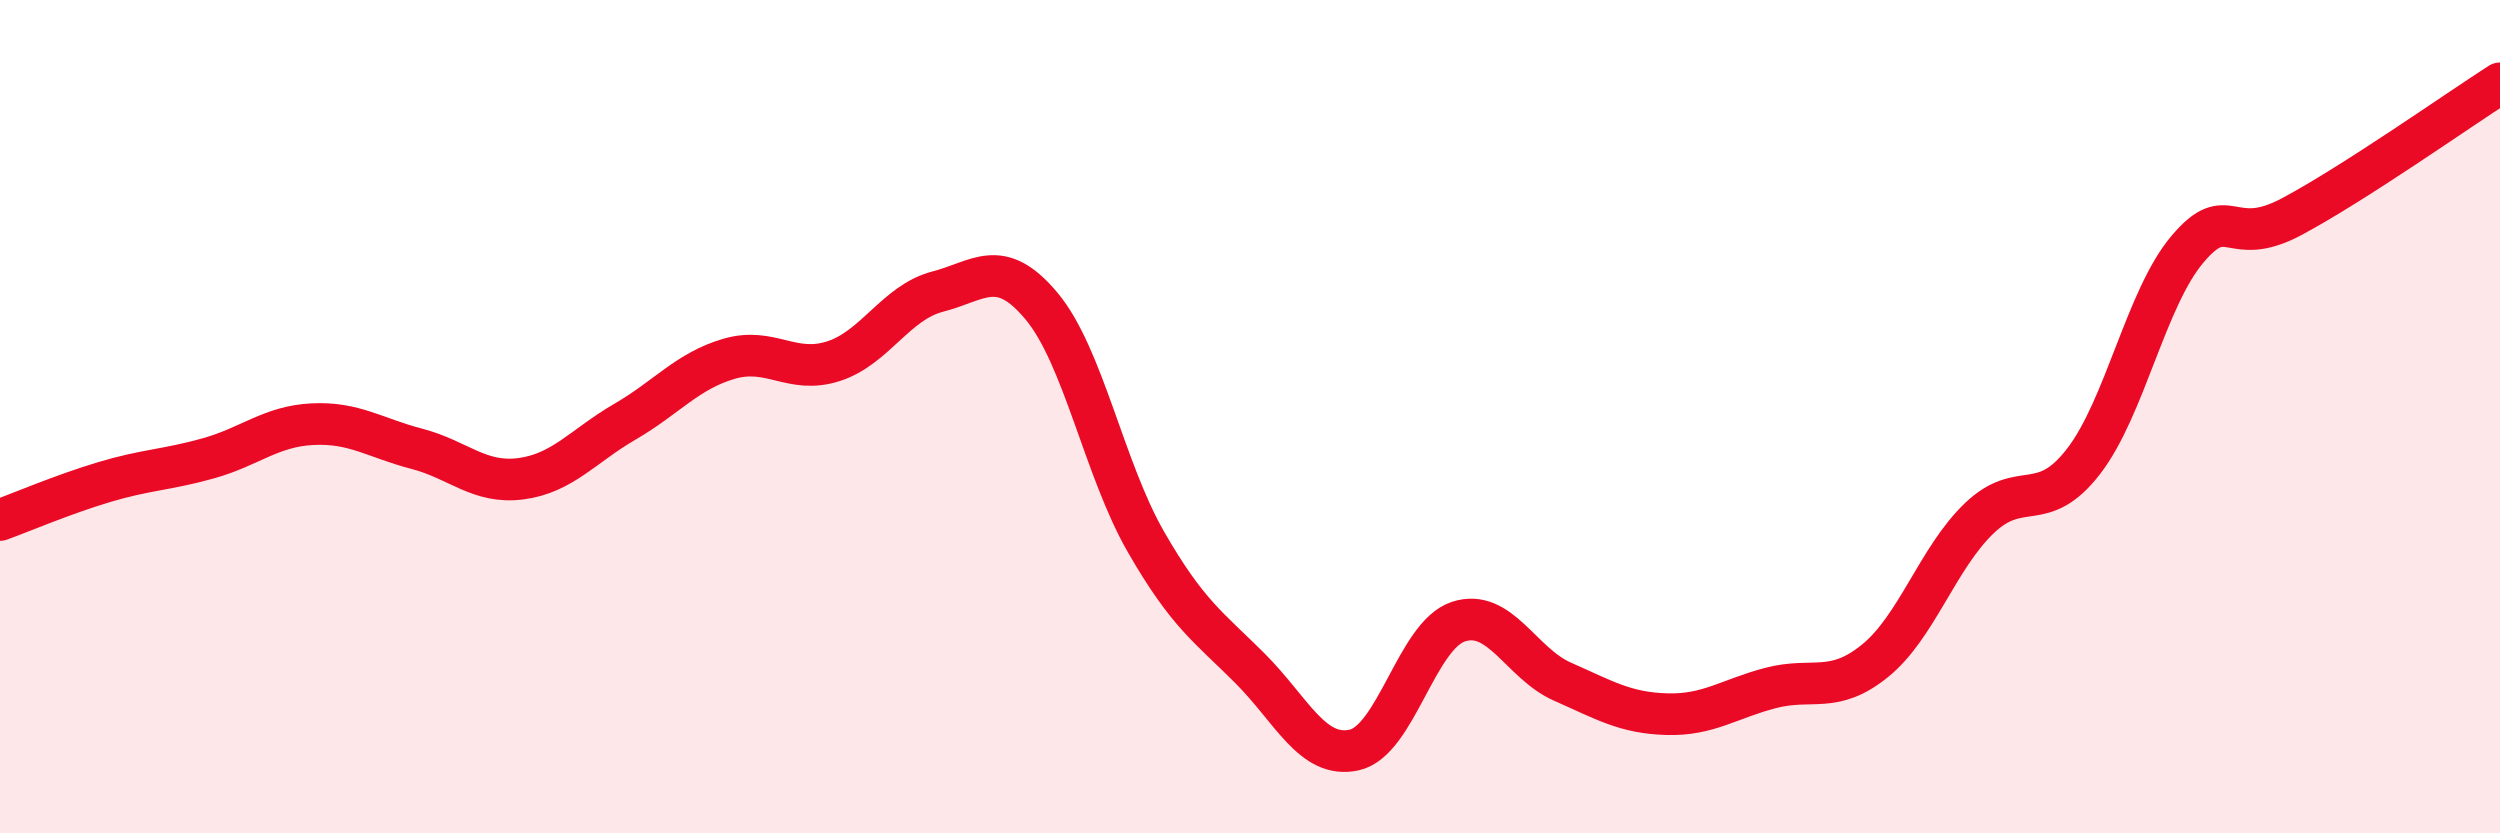
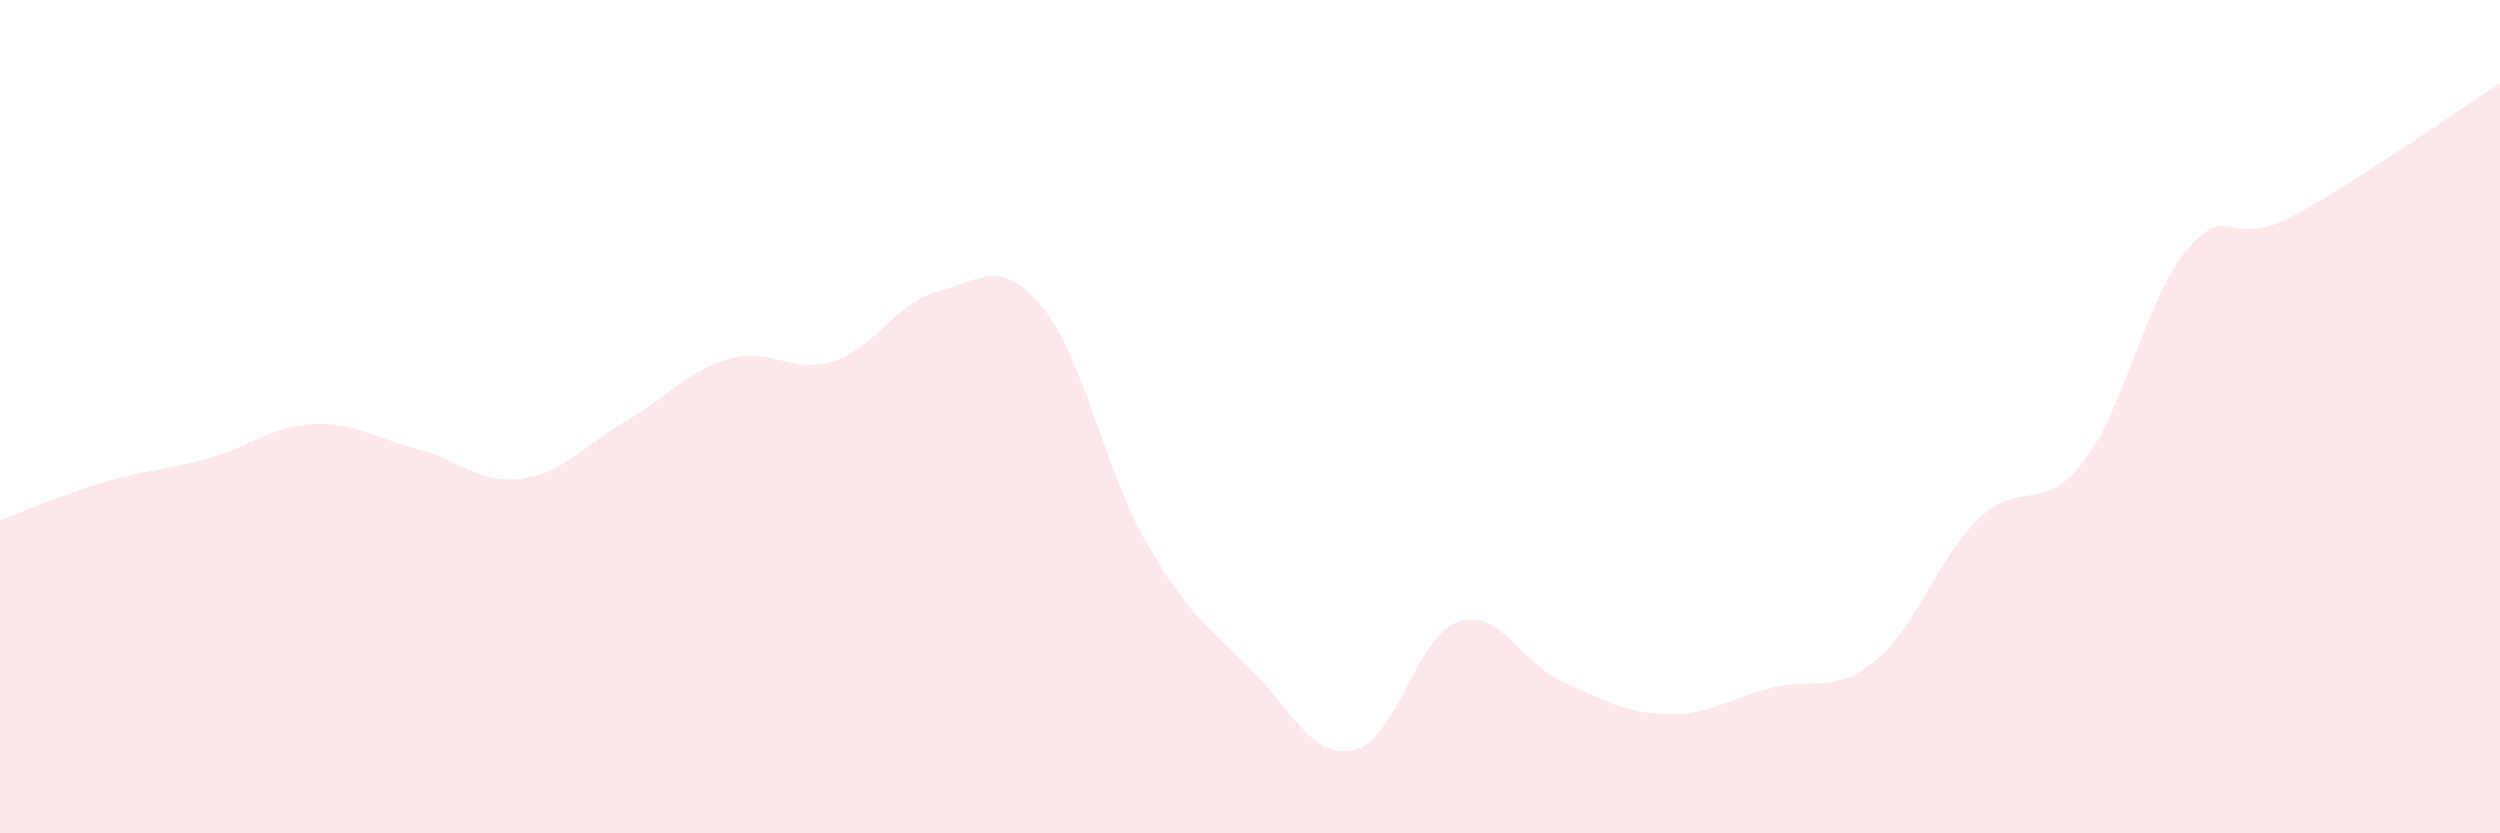
<svg xmlns="http://www.w3.org/2000/svg" width="60" height="20" viewBox="0 0 60 20">
  <path d="M 0,12.48 C 0.5,12.3 1.5,11.87 2.5,11.57 C 3.5,11.27 4,11.28 5,11 C 6,10.72 6.5,10.23 7.5,10.18 C 8.5,10.13 9,10.51 10,10.77 C 11,11.03 11.5,11.62 12.5,11.49 C 13.5,11.36 14,10.7 15,10.12 C 16,9.54 16.5,8.9 17.5,8.61 C 18.5,8.32 19,8.99 20,8.67 C 21,8.35 21.5,7.26 22.5,7 C 23.5,6.74 24,6.15 25,7.35 C 26,8.55 26.5,11.26 27.5,13 C 28.5,14.74 29,15.04 30,16.04 C 31,17.04 31.5,18.22 32.5,18 C 33.5,17.78 34,15.25 35,14.92 C 36,14.59 36.5,15.92 37.5,16.36 C 38.5,16.8 39,17.11 40,17.14 C 41,17.17 41.5,16.77 42.5,16.51 C 43.5,16.25 44,16.67 45,15.86 C 46,15.05 46.5,13.4 47.5,12.44 C 48.5,11.48 49,12.37 50,11.08 C 51,9.79 51.5,7.16 52.5,5.98 C 53.5,4.8 53.5,6 55,5.2 C 56.5,4.4 59,2.64 60,2L60 20L0 20Z" fill="#EB0A25" opacity="0.1" stroke-linecap="round" stroke-linejoin="round" />
-   <path d="M 0,12.48 C 0.5,12.3 1.5,11.87 2.5,11.57 C 3.5,11.27 4,11.28 5,11 C 6,10.72 6.5,10.23 7.5,10.18 C 8.5,10.13 9,10.51 10,10.77 C 11,11.03 11.5,11.62 12.5,11.49 C 13.5,11.36 14,10.7 15,10.12 C 16,9.54 16.5,8.9 17.5,8.61 C 18.5,8.32 19,8.99 20,8.67 C 21,8.35 21.5,7.26 22.5,7 C 23.5,6.74 24,6.15 25,7.35 C 26,8.55 26.5,11.26 27.5,13 C 28.5,14.74 29,15.04 30,16.04 C 31,17.04 31.5,18.22 32.5,18 C 33.5,17.78 34,15.25 35,14.92 C 36,14.59 36.5,15.92 37.5,16.36 C 38.5,16.8 39,17.11 40,17.14 C 41,17.17 41.5,16.77 42.5,16.51 C 43.5,16.25 44,16.67 45,15.86 C 46,15.05 46.5,13.4 47.5,12.44 C 48.5,11.48 49,12.37 50,11.08 C 51,9.79 51.5,7.16 52.5,5.98 C 53.5,4.8 53.5,6 55,5.2 C 56.5,4.4 59,2.64 60,2" stroke="#EB0A25" stroke-width="1" fill="none" stroke-linecap="round" stroke-linejoin="round" />
</svg>